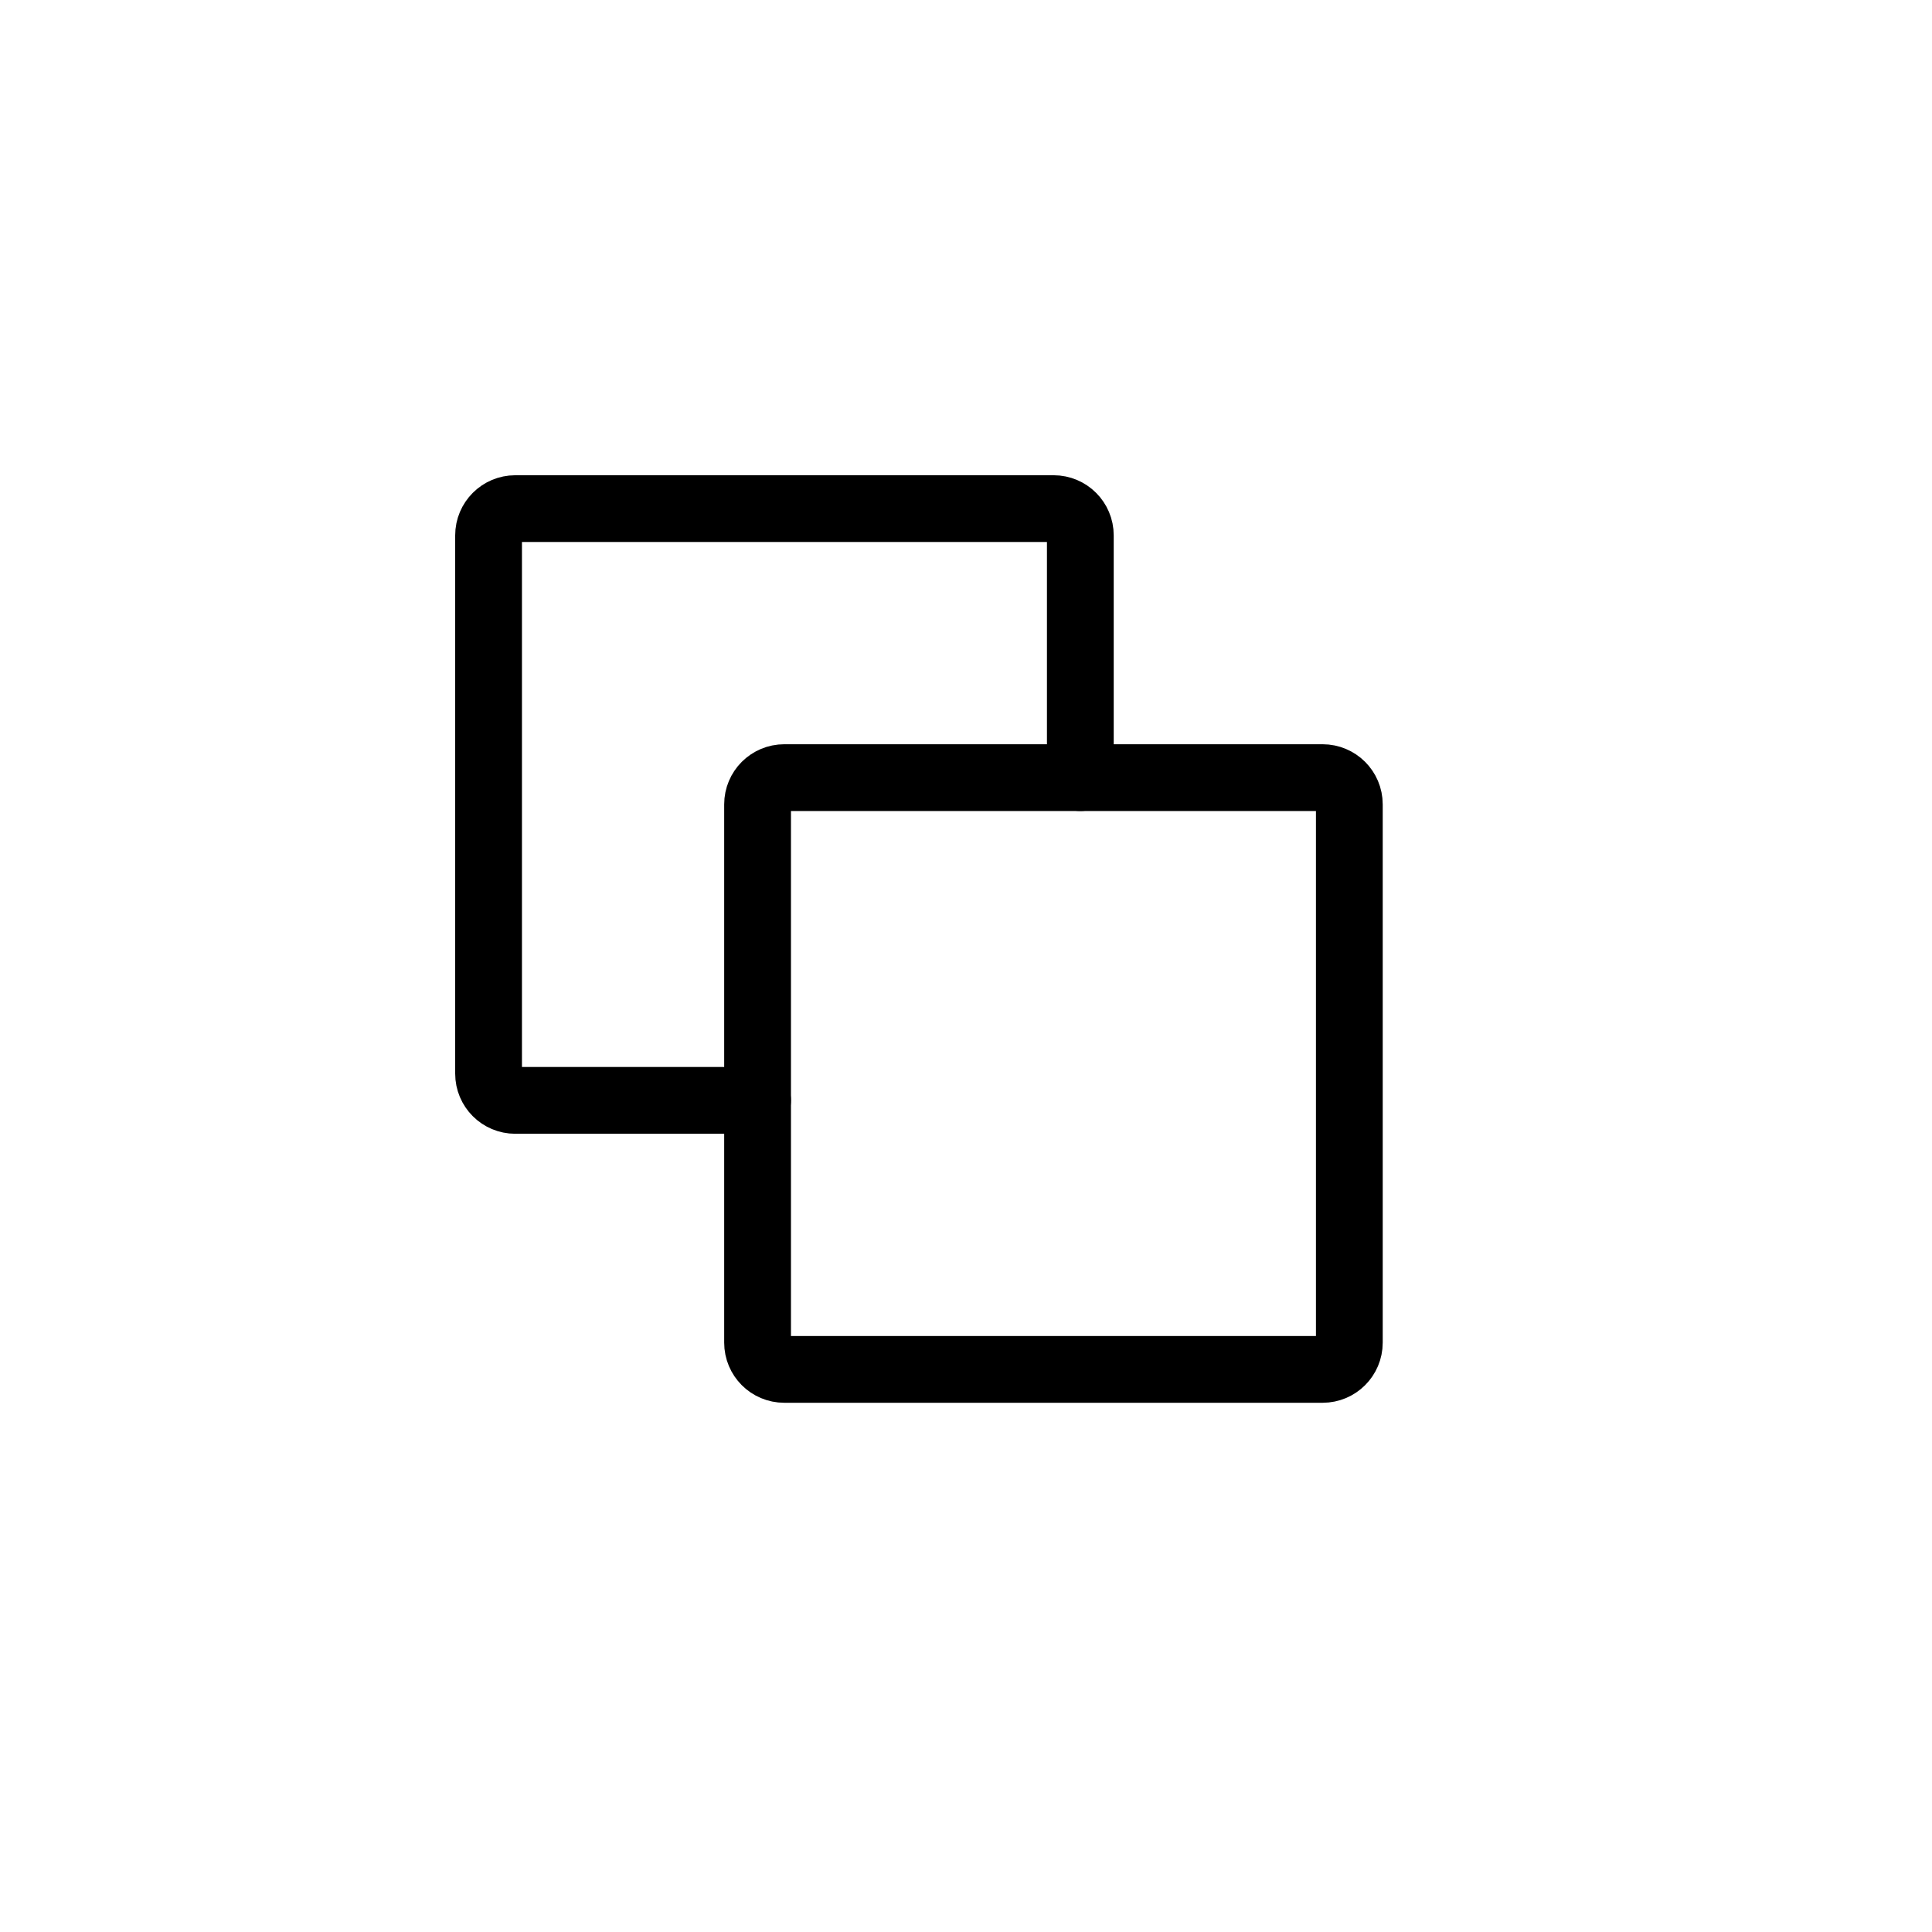
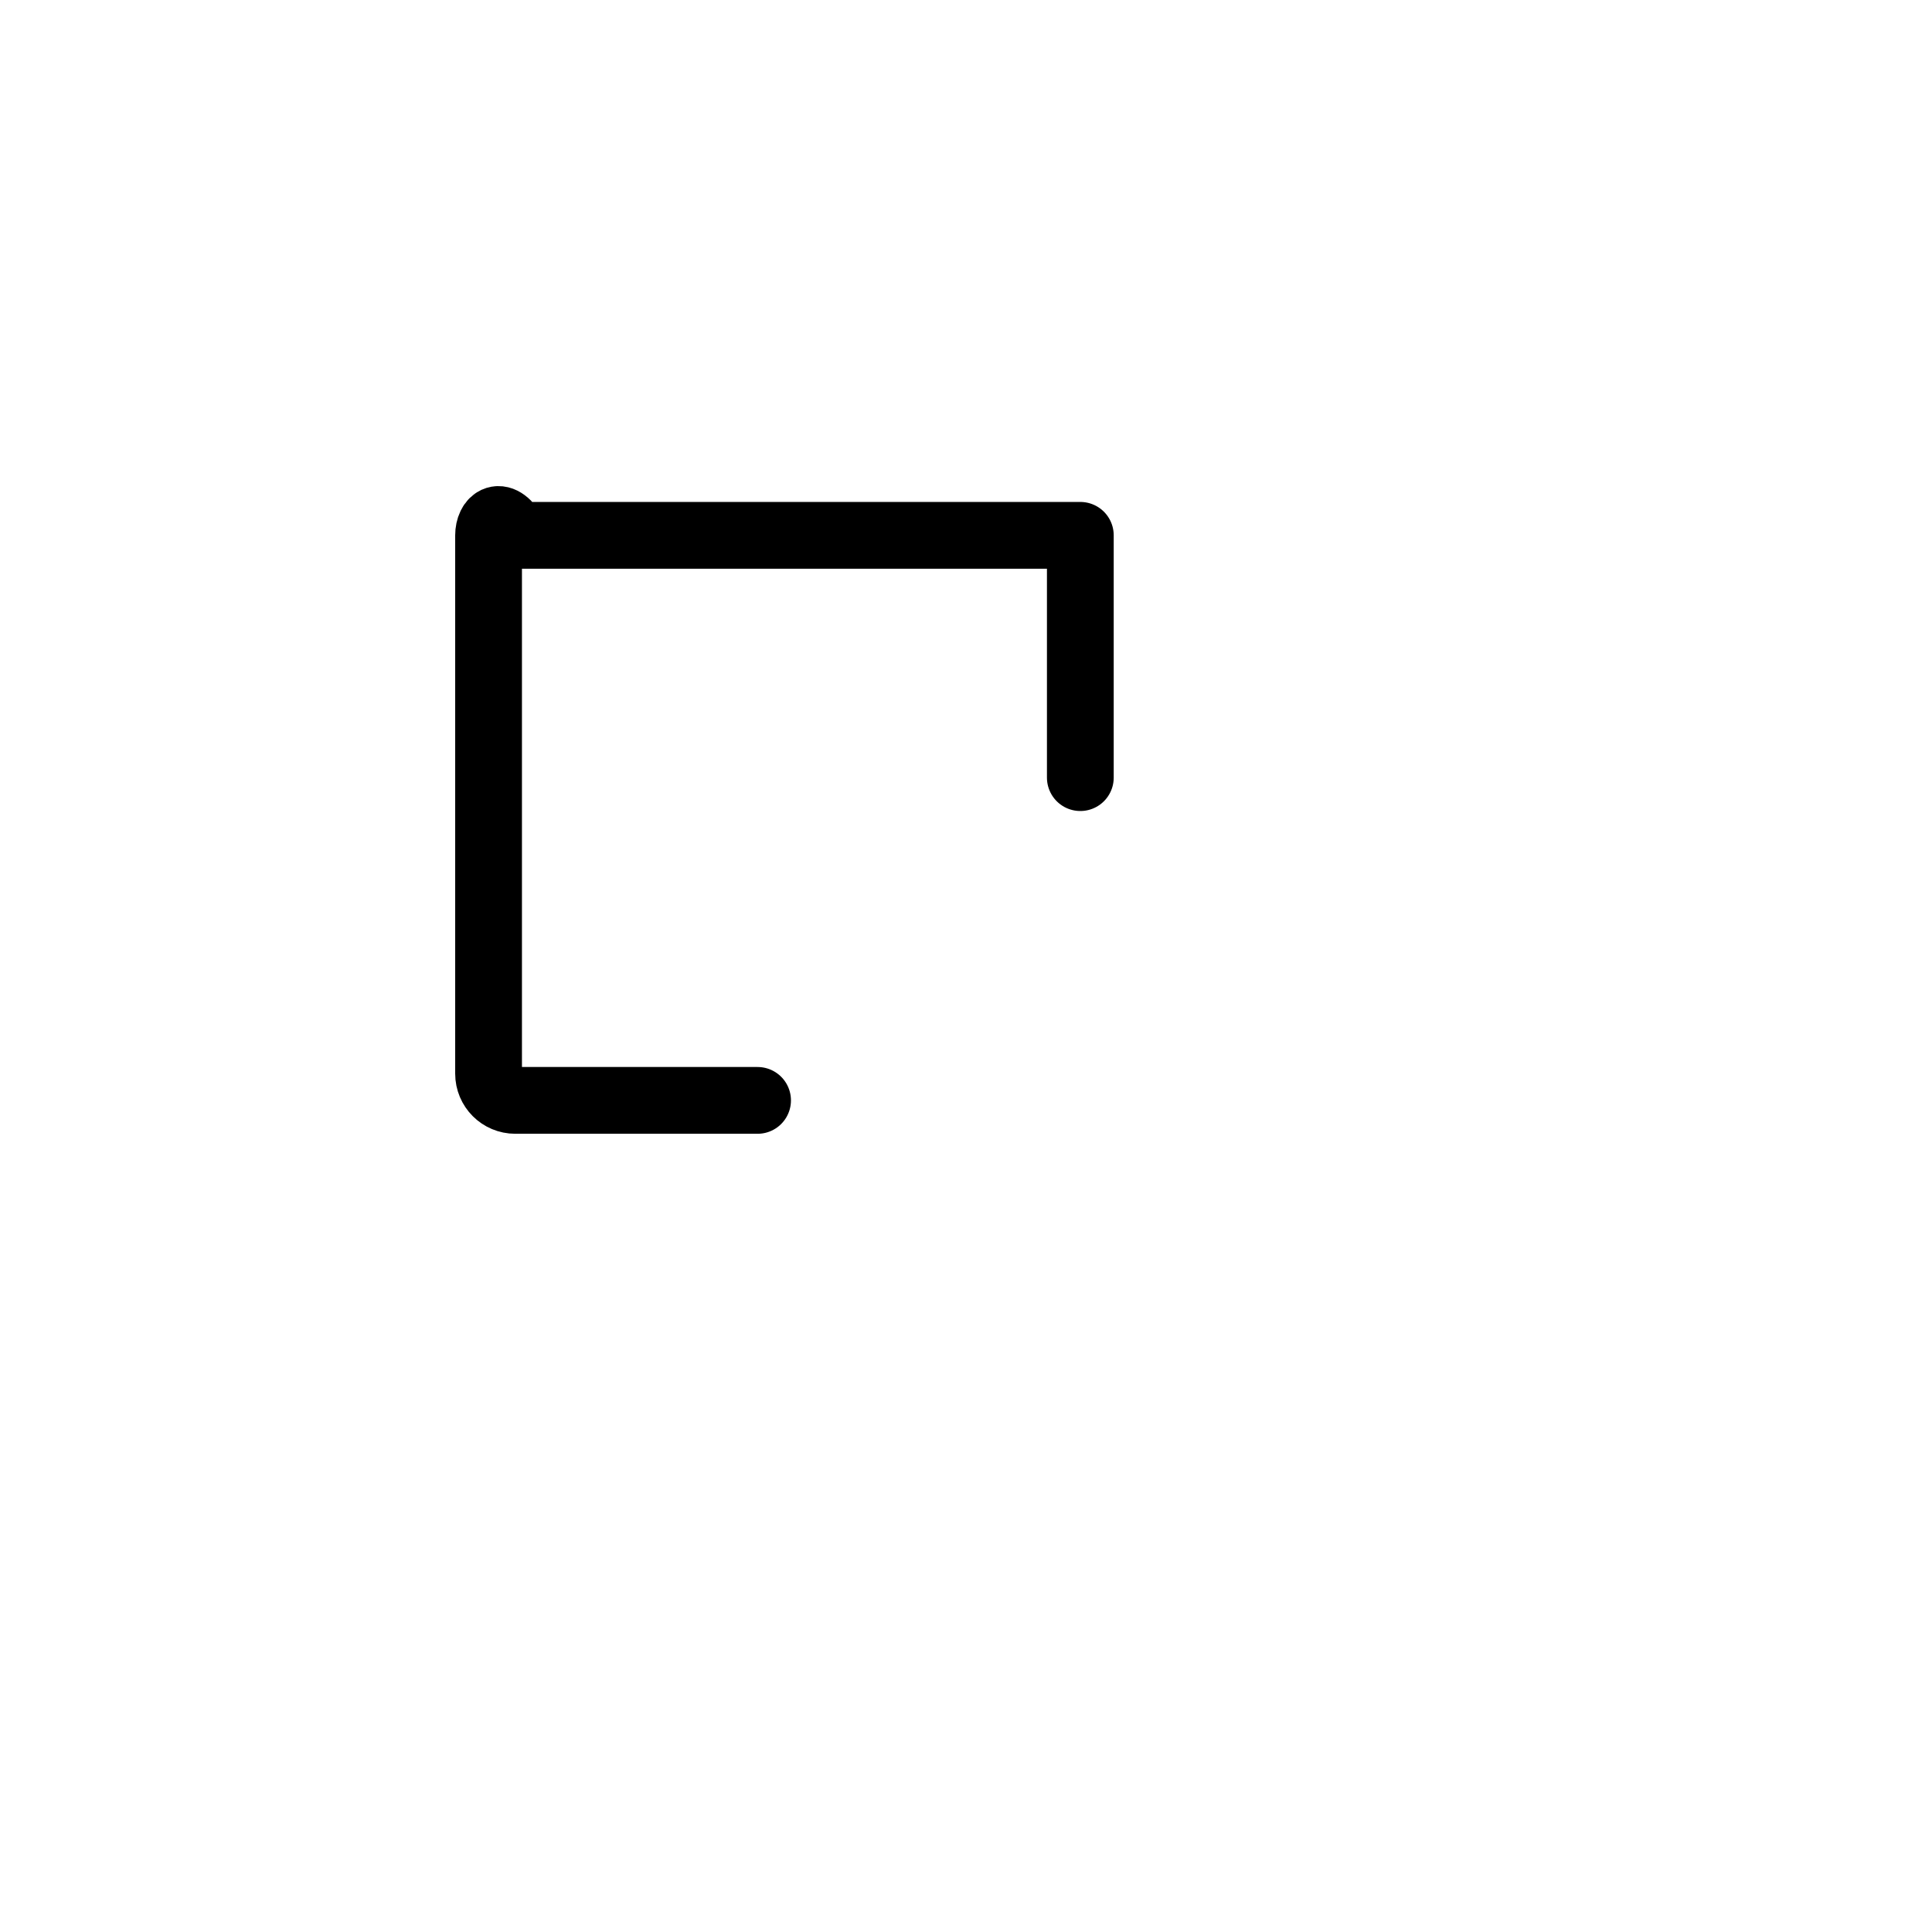
<svg xmlns="http://www.w3.org/2000/svg" width="34" height="34" viewBox="0 0 34 34" fill="none">
-   <path d="M23.276 24.099H13.802C13.542 24.099 13.332 23.889 13.332 23.629V14.155C13.332 13.895 13.542 13.685 13.802 13.685H23.276C23.535 13.685 23.746 13.895 23.746 14.155V23.629C23.746 23.889 23.535 24.099 23.276 24.099Z" stroke="black" stroke-width="1.175" stroke-linecap="round" stroke-linejoin="round" />
-   <path d="M19.012 13.685V9.421C19.012 9.162 18.802 8.951 18.542 8.951H9.068C8.808 8.951 8.598 9.162 8.598 9.421V18.895C8.598 19.155 8.808 19.365 9.068 19.365H13.332" stroke="black" stroke-width="1.175" stroke-linecap="round" stroke-linejoin="round" />
+   <path d="M19.012 13.685V9.421H9.068C8.808 8.951 8.598 9.162 8.598 9.421V18.895C8.598 19.155 8.808 19.365 9.068 19.365H13.332" stroke="black" stroke-width="1.175" stroke-linecap="round" stroke-linejoin="round" />
</svg>